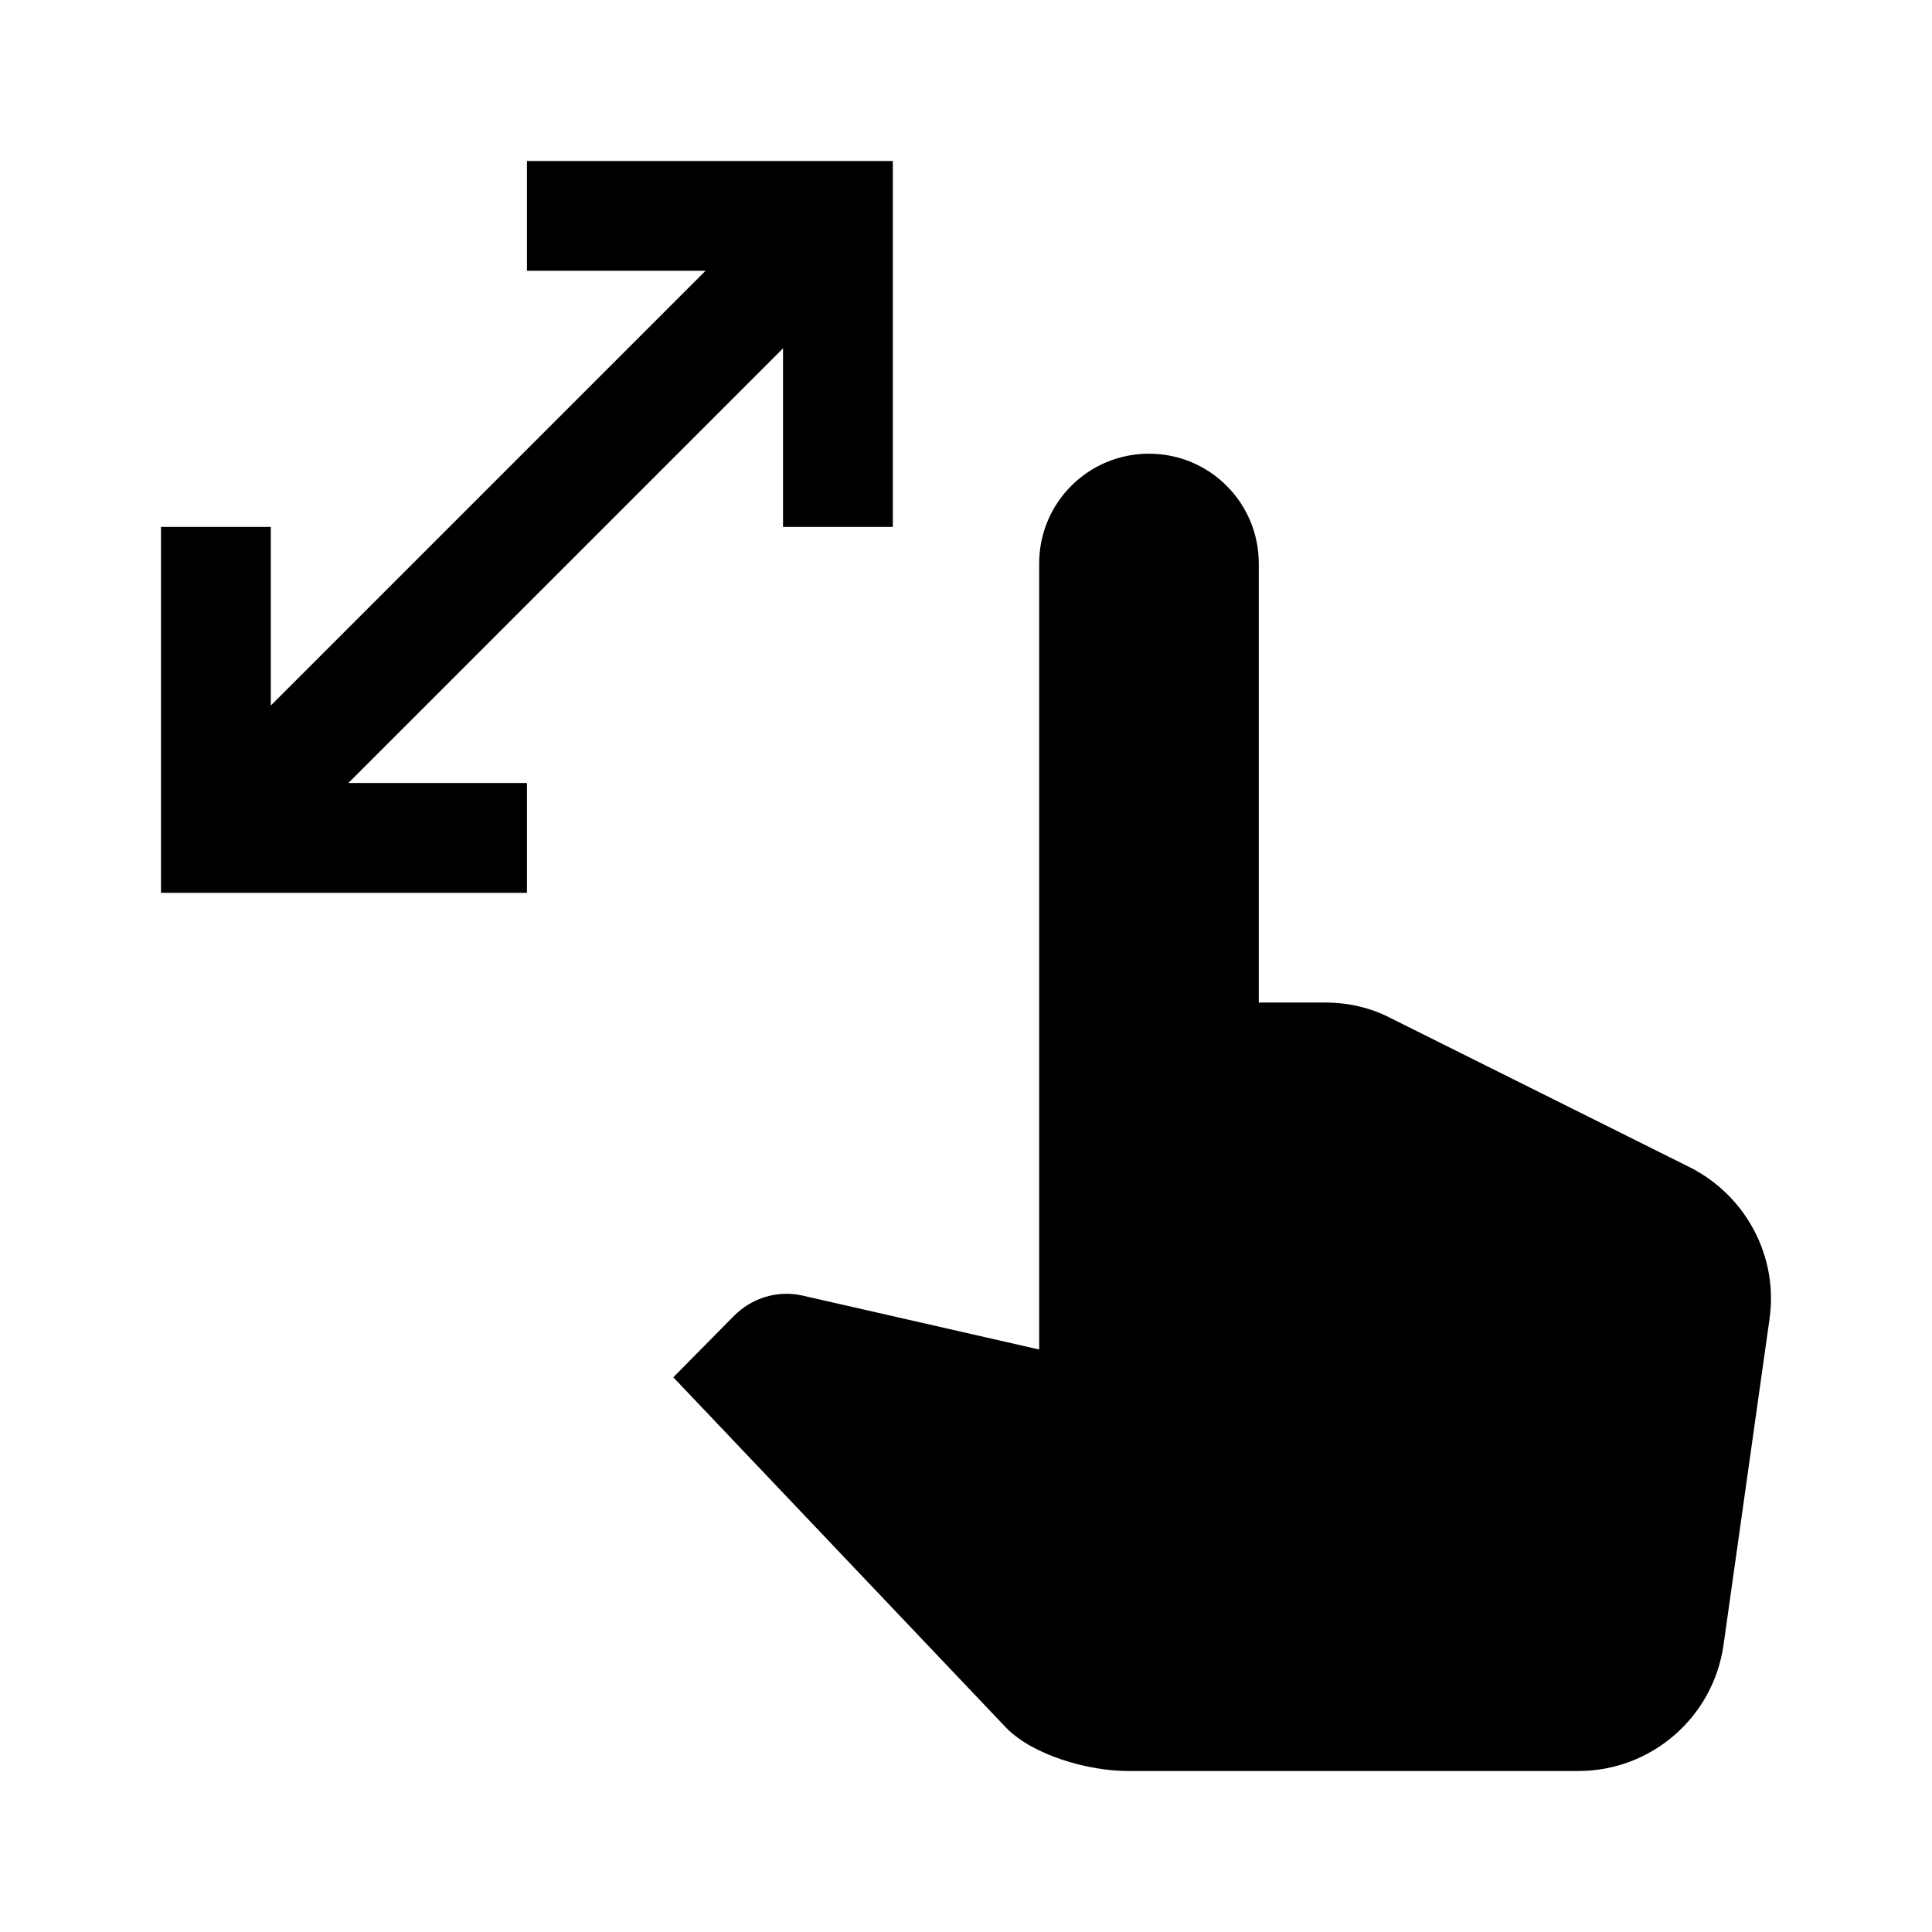
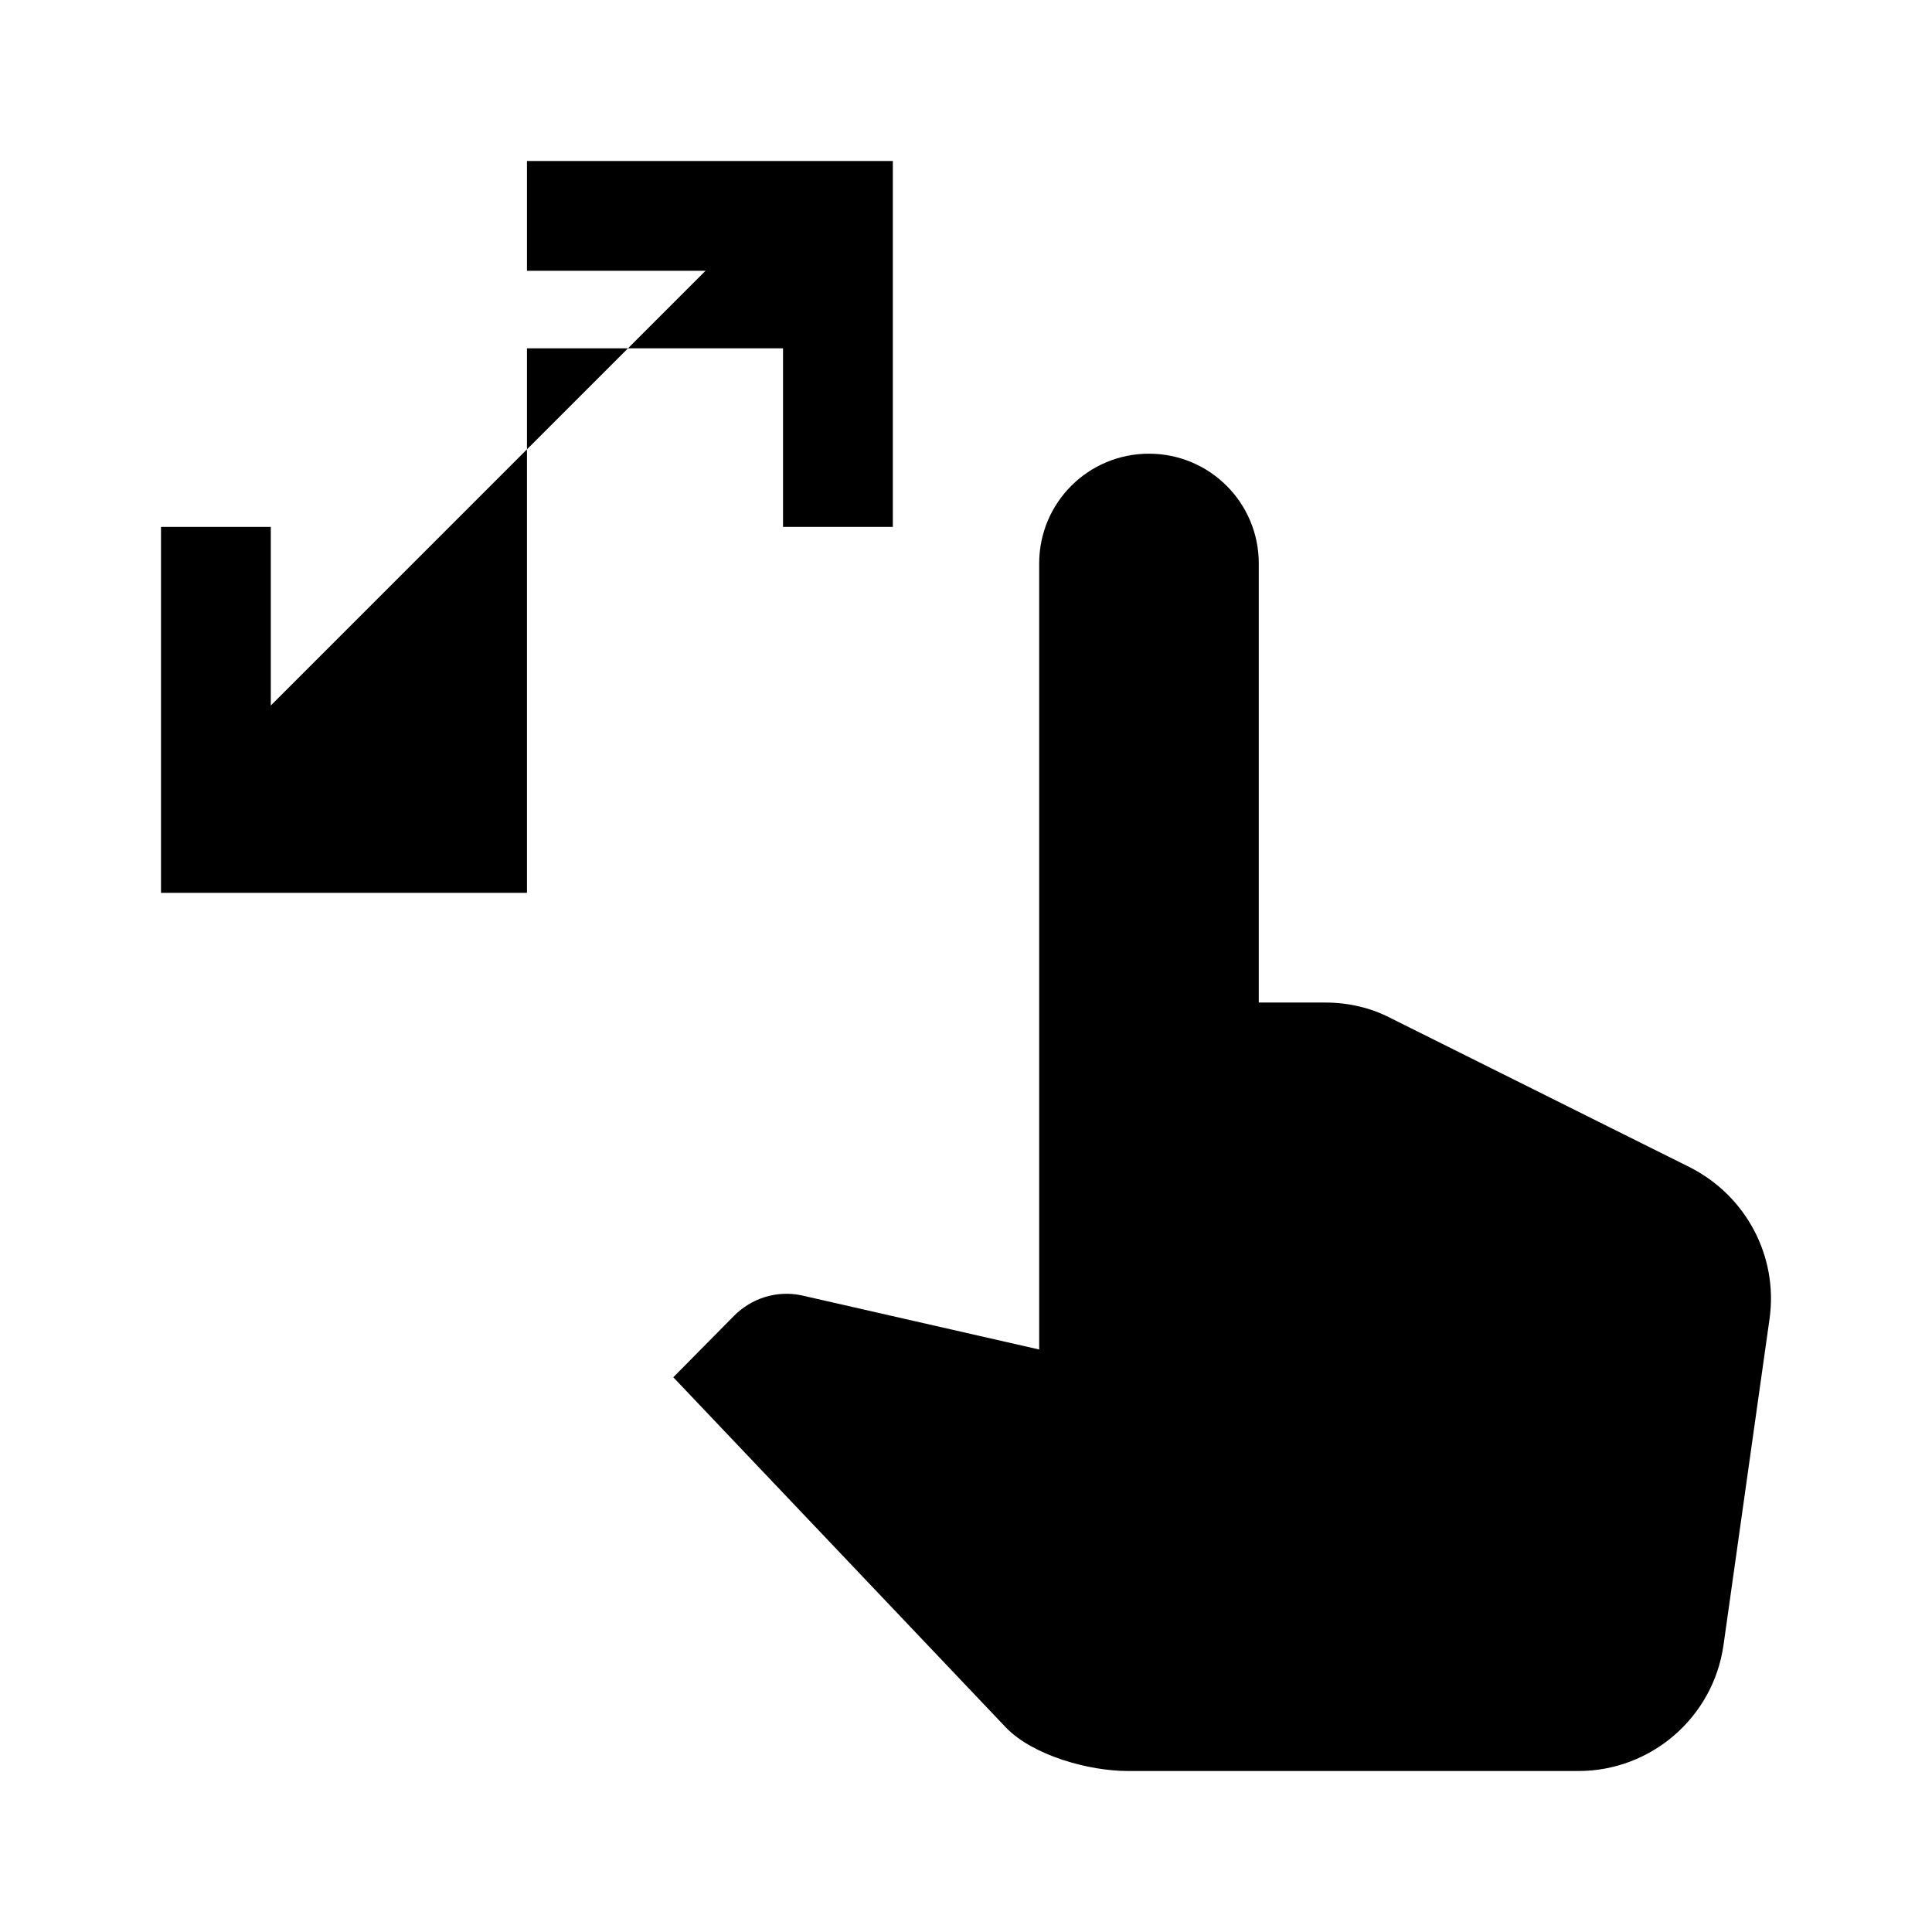
<svg xmlns="http://www.w3.org/2000/svg" width="24" height="24" viewBox="0 0 24 24" fill="none">
-   <path d="M6.546 3.364V2H11.091V6.545H9.727V4.327L4.327 9.727H6.546V11.091H2V6.545H3.364V8.764L8.764 3.364H6.546ZM21.982 16.382L21.41 20.436C21.282 21.336 20.509 22 19.609 22H14.009C13.527 22 12.837 21.809 12.5 21.464L8.364 17.109L9.118 16.346C9.336 16.127 9.646 16.027 9.955 16.091L12.909 16.764V7C12.909 6.245 13.518 5.636 14.273 5.636C15.027 5.636 15.637 6.245 15.637 7V12.454H16.464C16.746 12.454 17.028 12.518 17.273 12.646L20.991 14.5C21.691 14.854 22.091 15.609 21.982 16.382Z" fill="currentColor" />
+   <path d="M6.546 3.364V2H11.091V6.545H9.727V4.327H6.546V11.091H2V6.545H3.364V8.764L8.764 3.364H6.546ZM21.982 16.382L21.41 20.436C21.282 21.336 20.509 22 19.609 22H14.009C13.527 22 12.837 21.809 12.5 21.464L8.364 17.109L9.118 16.346C9.336 16.127 9.646 16.027 9.955 16.091L12.909 16.764V7C12.909 6.245 13.518 5.636 14.273 5.636C15.027 5.636 15.637 6.245 15.637 7V12.454H16.464C16.746 12.454 17.028 12.518 17.273 12.646L20.991 14.5C21.691 14.854 22.091 15.609 21.982 16.382Z" fill="currentColor" />
</svg>